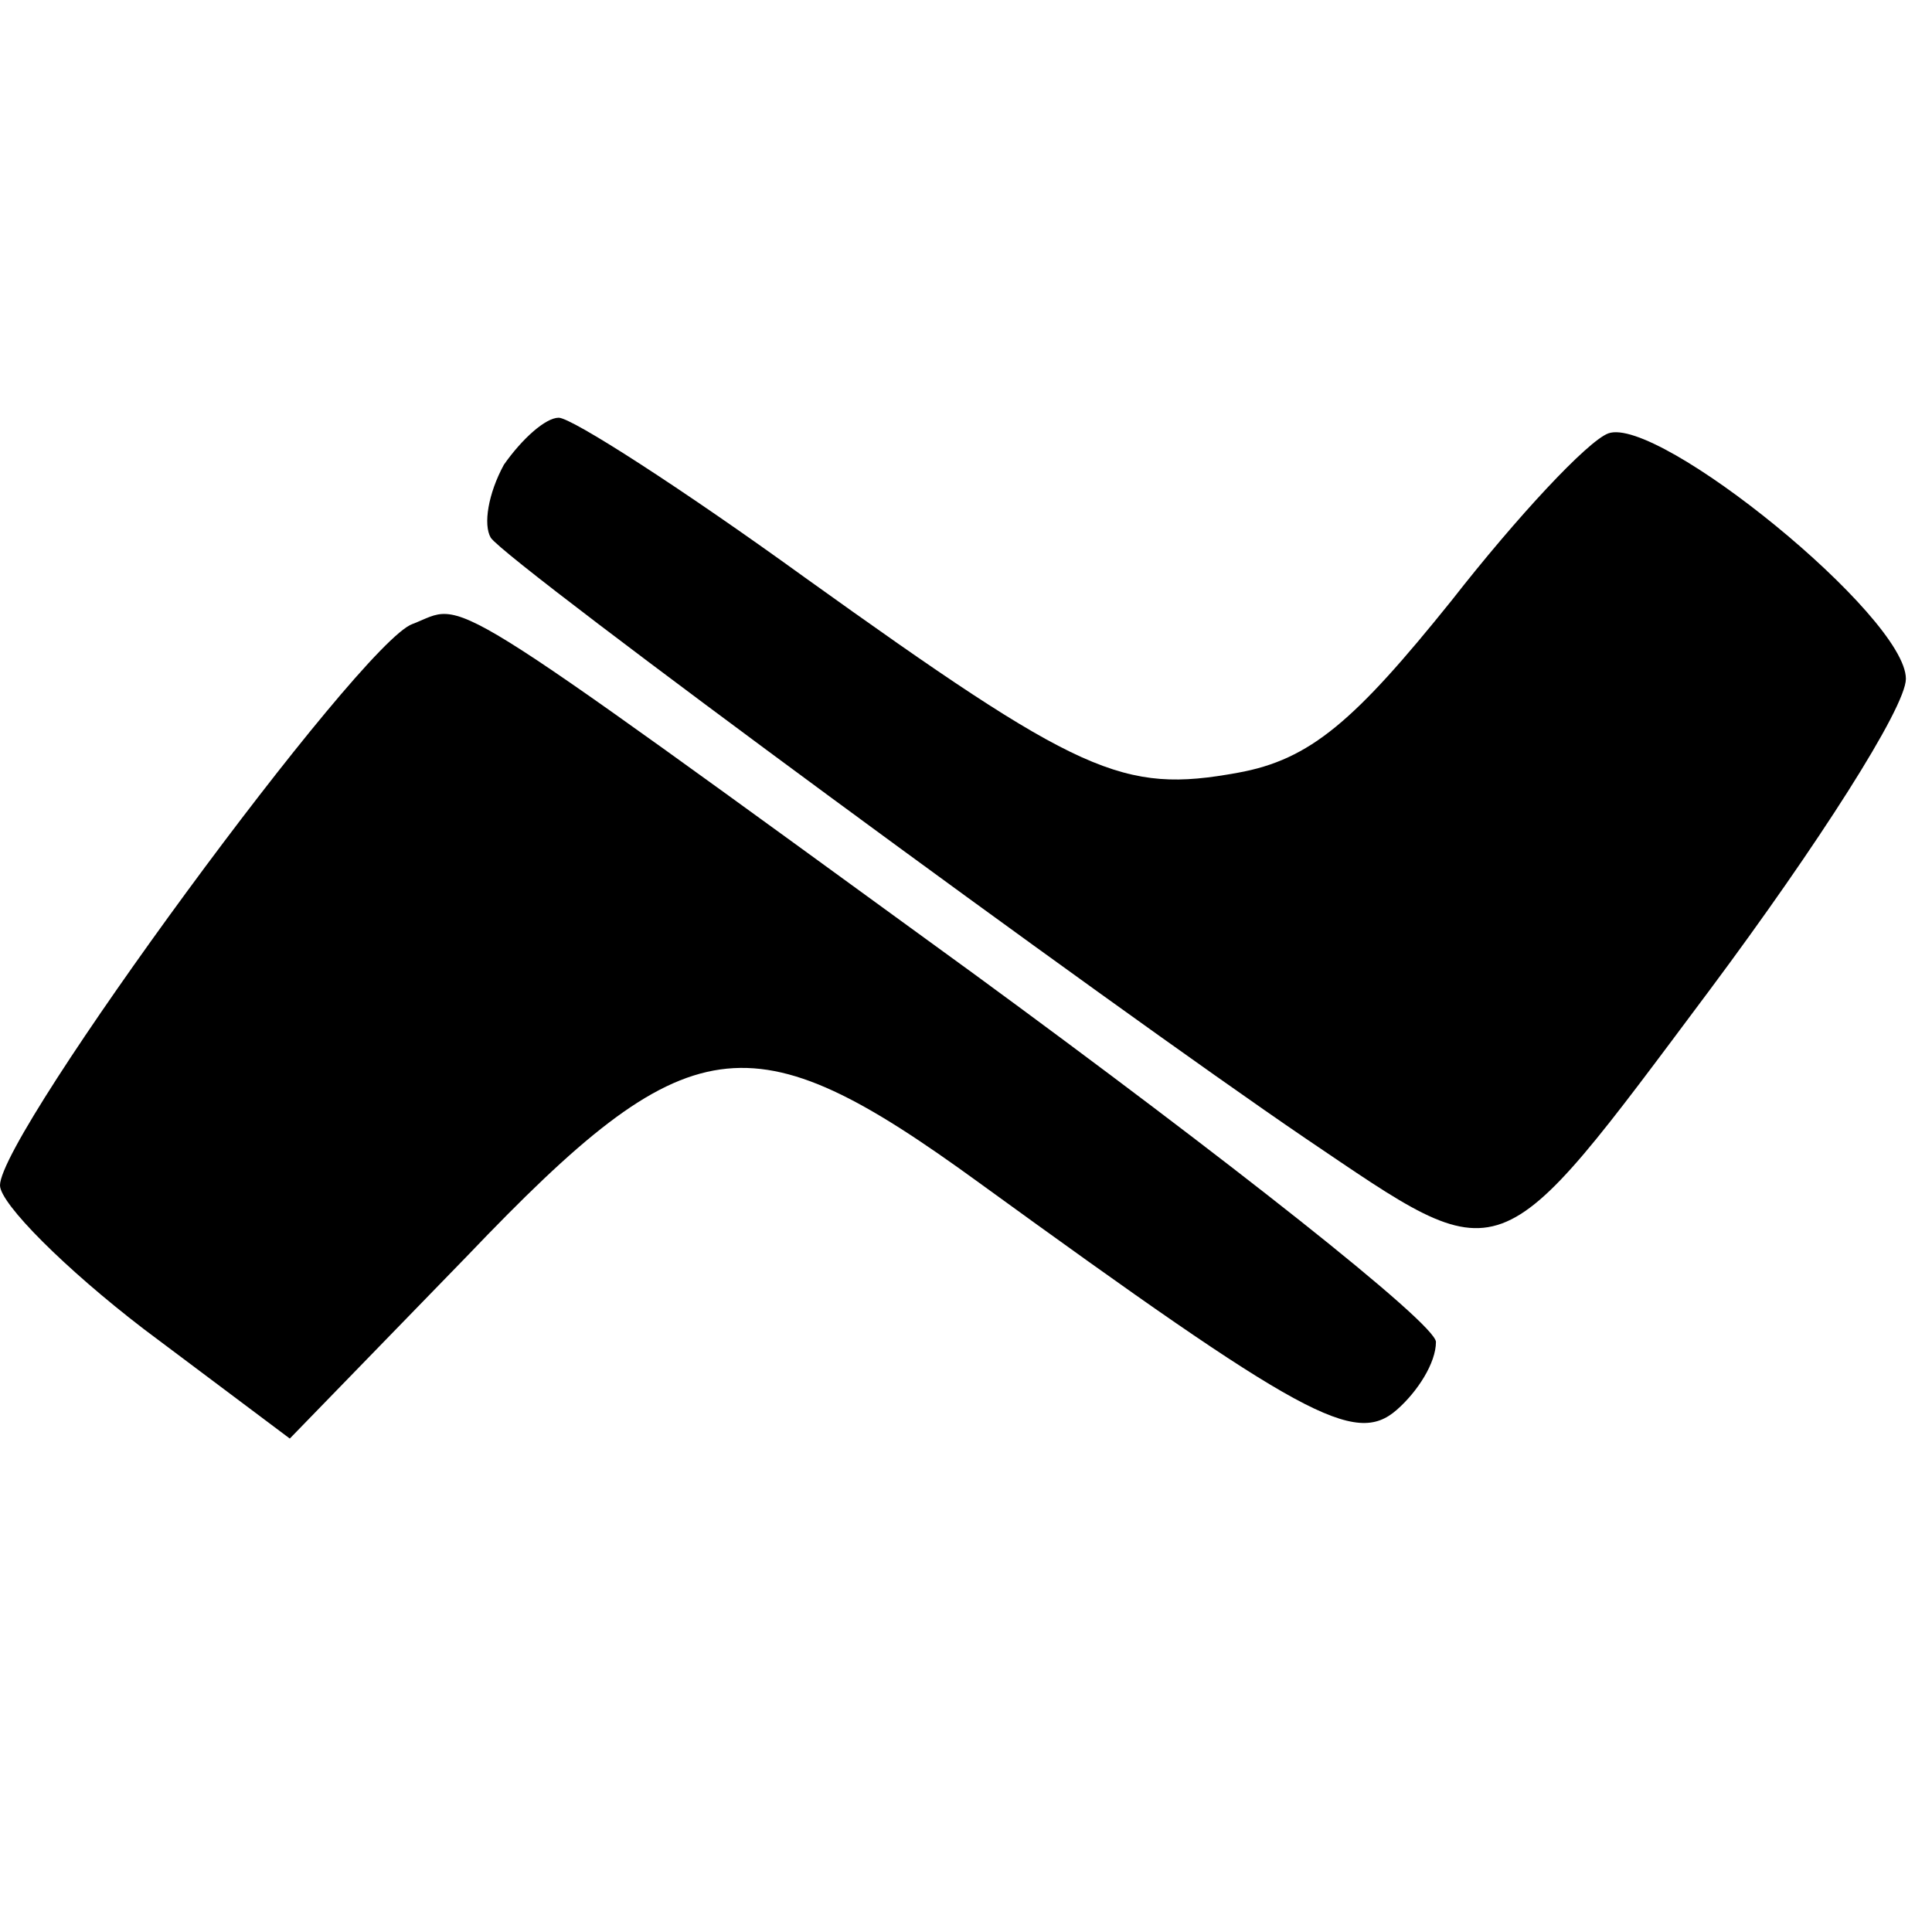
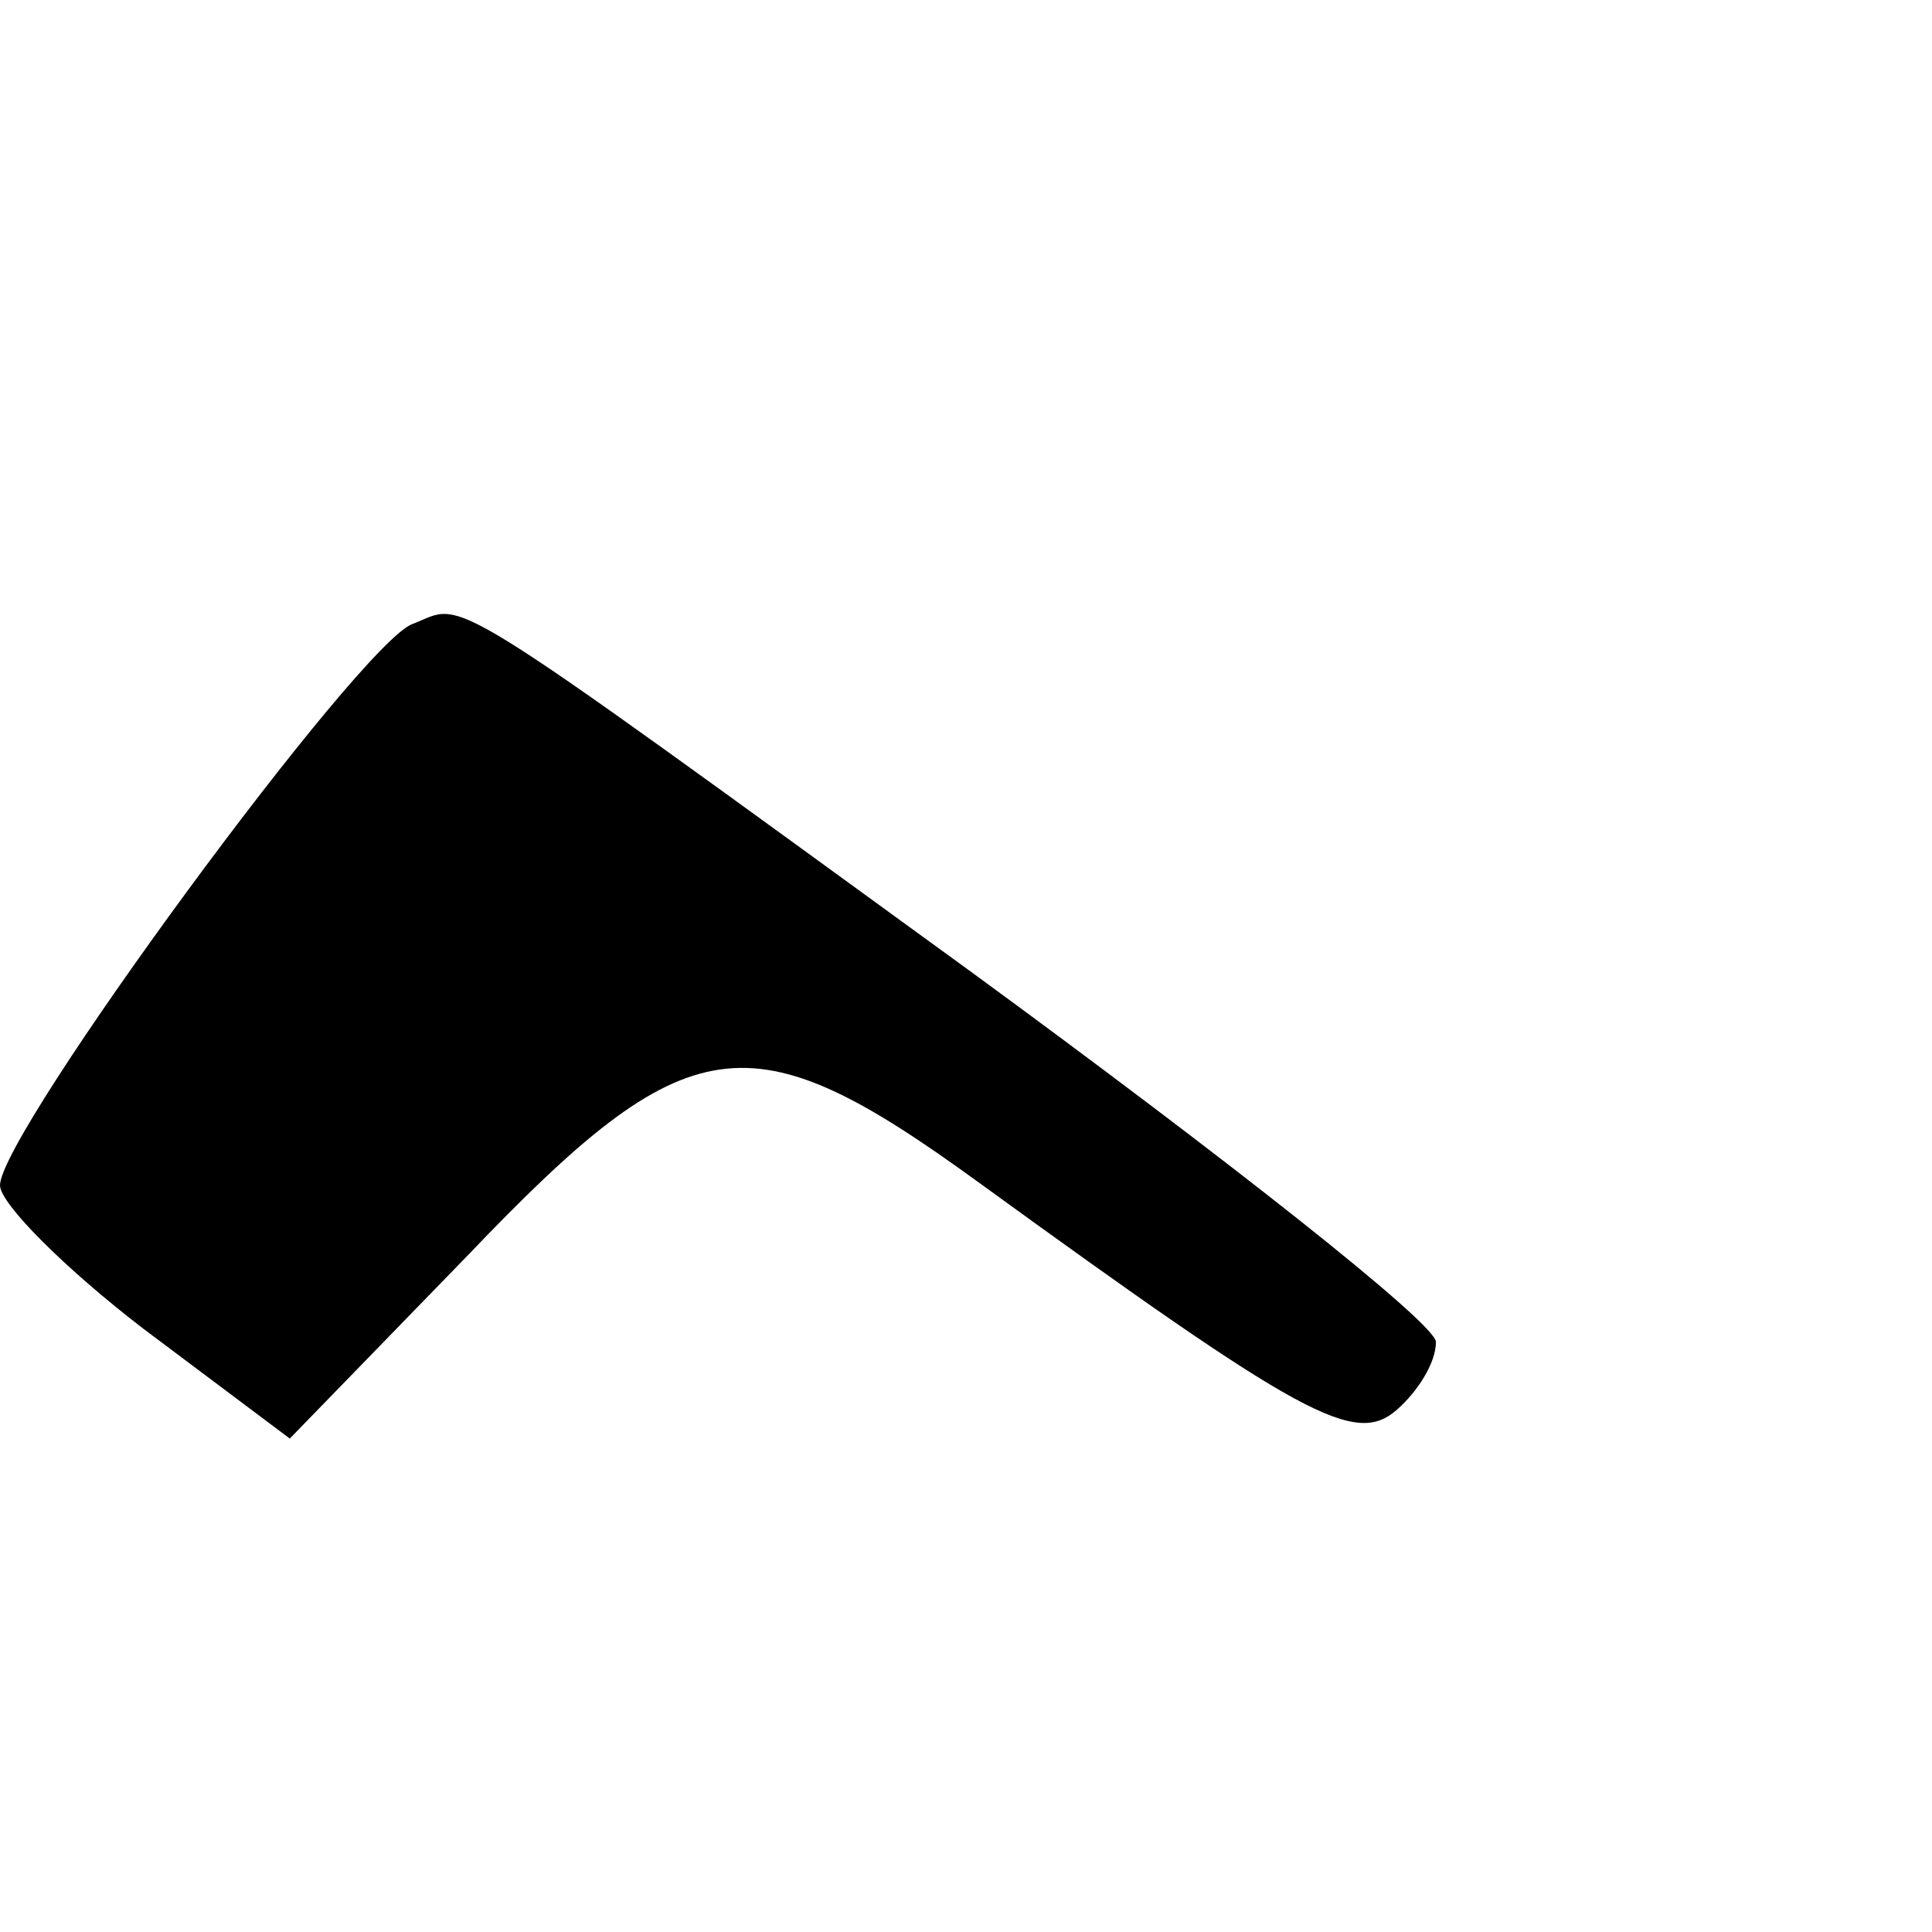
<svg xmlns="http://www.w3.org/2000/svg" version="1.0" width="74pt" height="74pt" viewBox="0 0 74 74" preserveAspectRatio="xMidYMid meet">
  <g transform="translate(0,74) scale(0.1,-0.1)" fill="#000000" stroke="none">
-     <path d="M193 562 c-6 -11 -8 -23 -5 -28 7 -10 237 -179 312 -230 77 -52 72 -54 155 57 41 55 75 108 75 119 0 24 -95 101 -114 94 -8 -3 -35 -32 -60 -64 -37 -46 -54 -61 -82 -66 -44 -8 -60 -1 -166 75 -47 34 -89 61 -94 61 -5 0 -14 -8 -21 -18z" />
-     <path d="M158 501 c-20 -7 -158 -195 -158 -215 0 -7 25 -32 55 -55 l56 -42 68 70 c85 89 108 92 196 28 124 -90 144 -101 160 -87 8 7 15 18 15 26 0 7 -80 70 -177 141 -209 152 -194 142 -215 134z" />
+     <path d="M158 501 c-20 -7 -158 -195 -158 -215 0 -7 25 -32 55 -55 l56 -42 68 70 c85 89 108 92 196 28 124 -90 144 -101 160 -87 8 7 15 18 15 26 0 7 -80 70 -177 141 -209 152 -194 142 -215 134" />
  </g>
</svg>